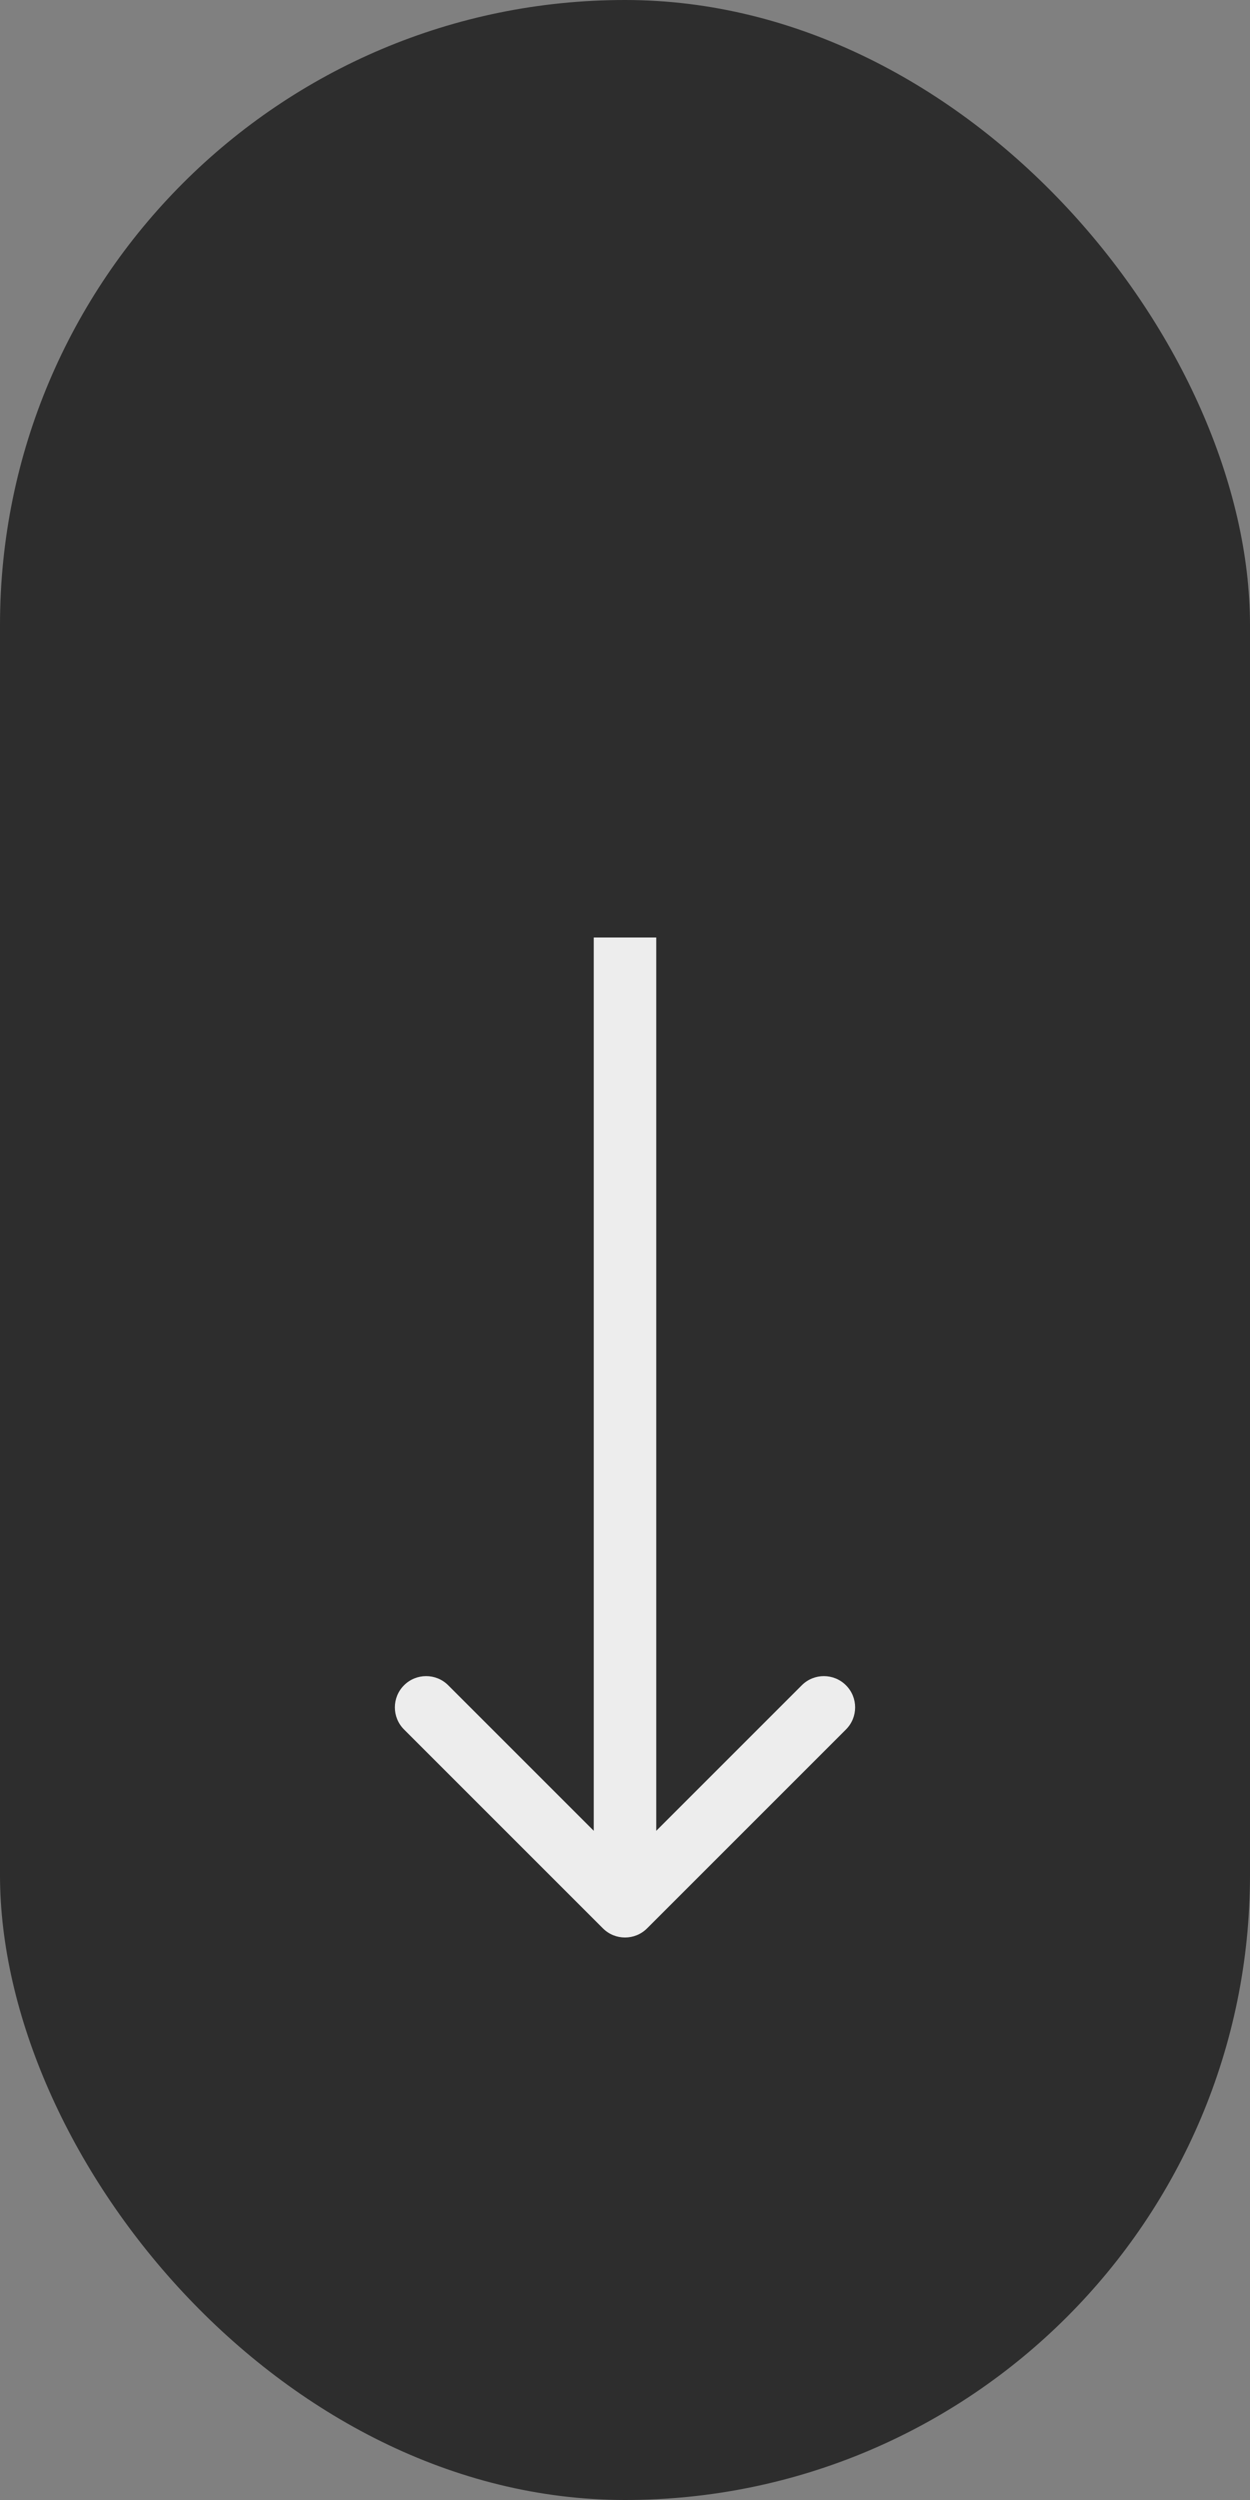
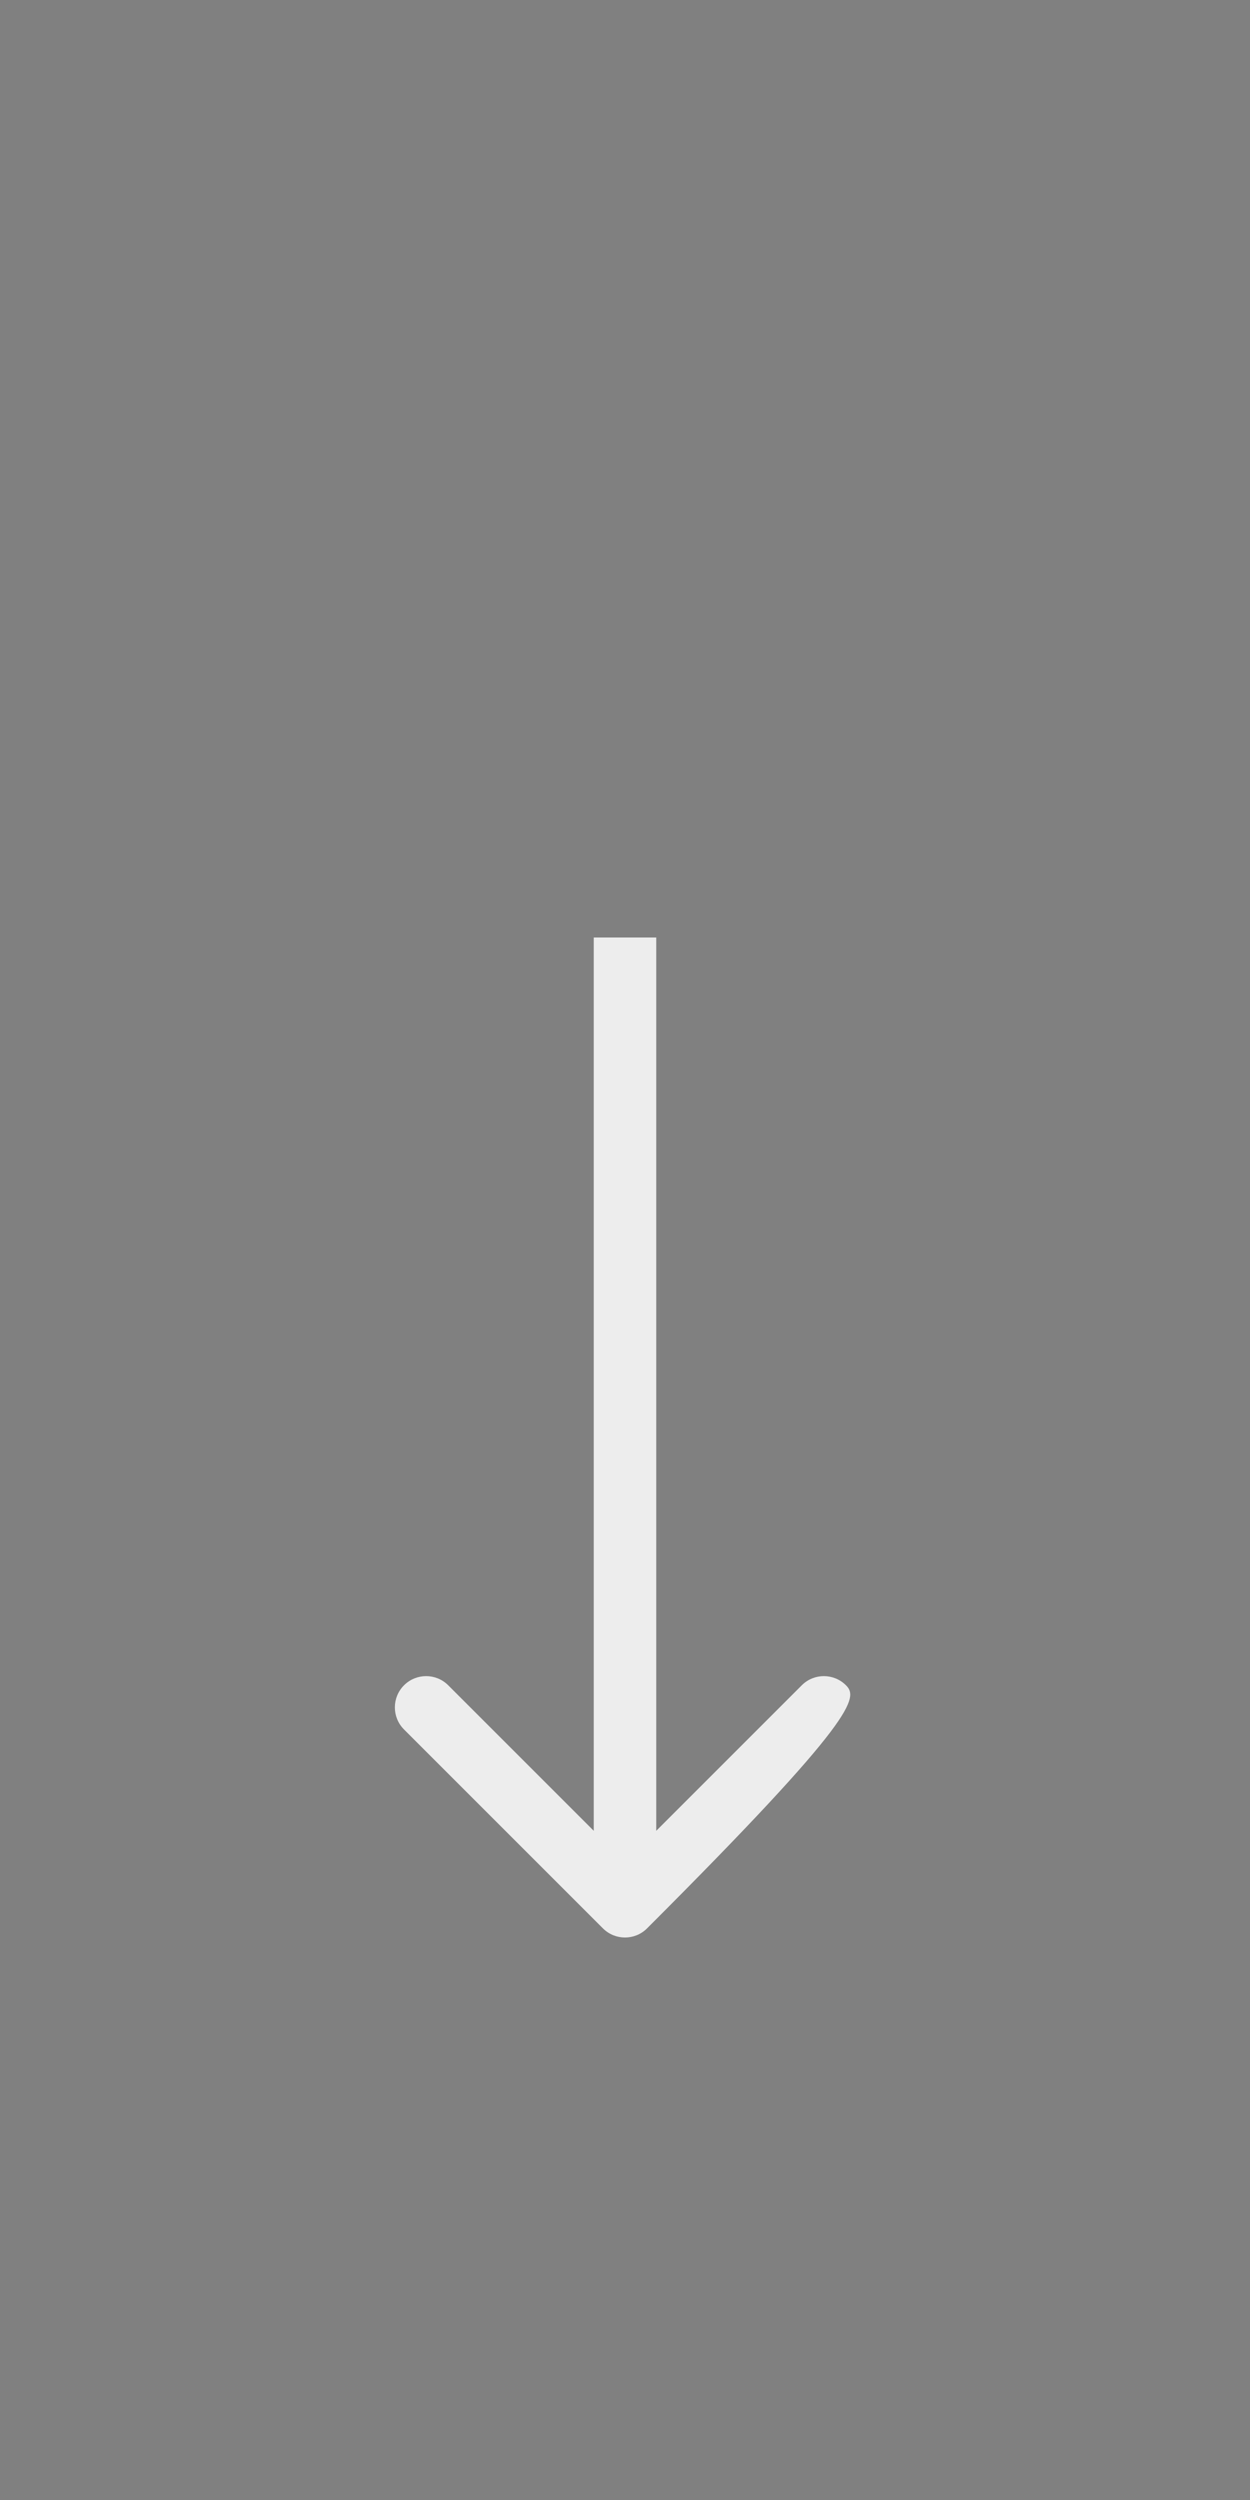
<svg xmlns="http://www.w3.org/2000/svg" width="40" height="80" viewBox="0 0 40 80" fill="none">
  <rect x="0" y="0" width="40" height="80" fill="#808080" stroke="none" />
-   <rect width="40" height="80" rx="20" fill="#2D2D2D" />
-   <path d="M19.293 61.707C19.683 62.098 20.317 62.098 20.707 61.707L27.071 55.343C27.462 54.953 27.462 54.319 27.071 53.929C26.68 53.538 26.047 53.538 25.657 53.929L20 59.586L14.343 53.929C13.953 53.538 13.319 53.538 12.929 53.929C12.538 54.319 12.538 54.953 12.929 55.343L19.293 61.707ZM19 30L19 61L21 61L21 30L19 30Z" fill="#EDEDED" />
+   <path d="M19.293 61.707C19.683 62.098 20.317 62.098 20.707 61.707C27.462 54.953 27.462 54.319 27.071 53.929C26.68 53.538 26.047 53.538 25.657 53.929L20 59.586L14.343 53.929C13.953 53.538 13.319 53.538 12.929 53.929C12.538 54.319 12.538 54.953 12.929 55.343L19.293 61.707ZM19 30L19 61L21 61L21 30L19 30Z" fill="#EDEDED" />
</svg>